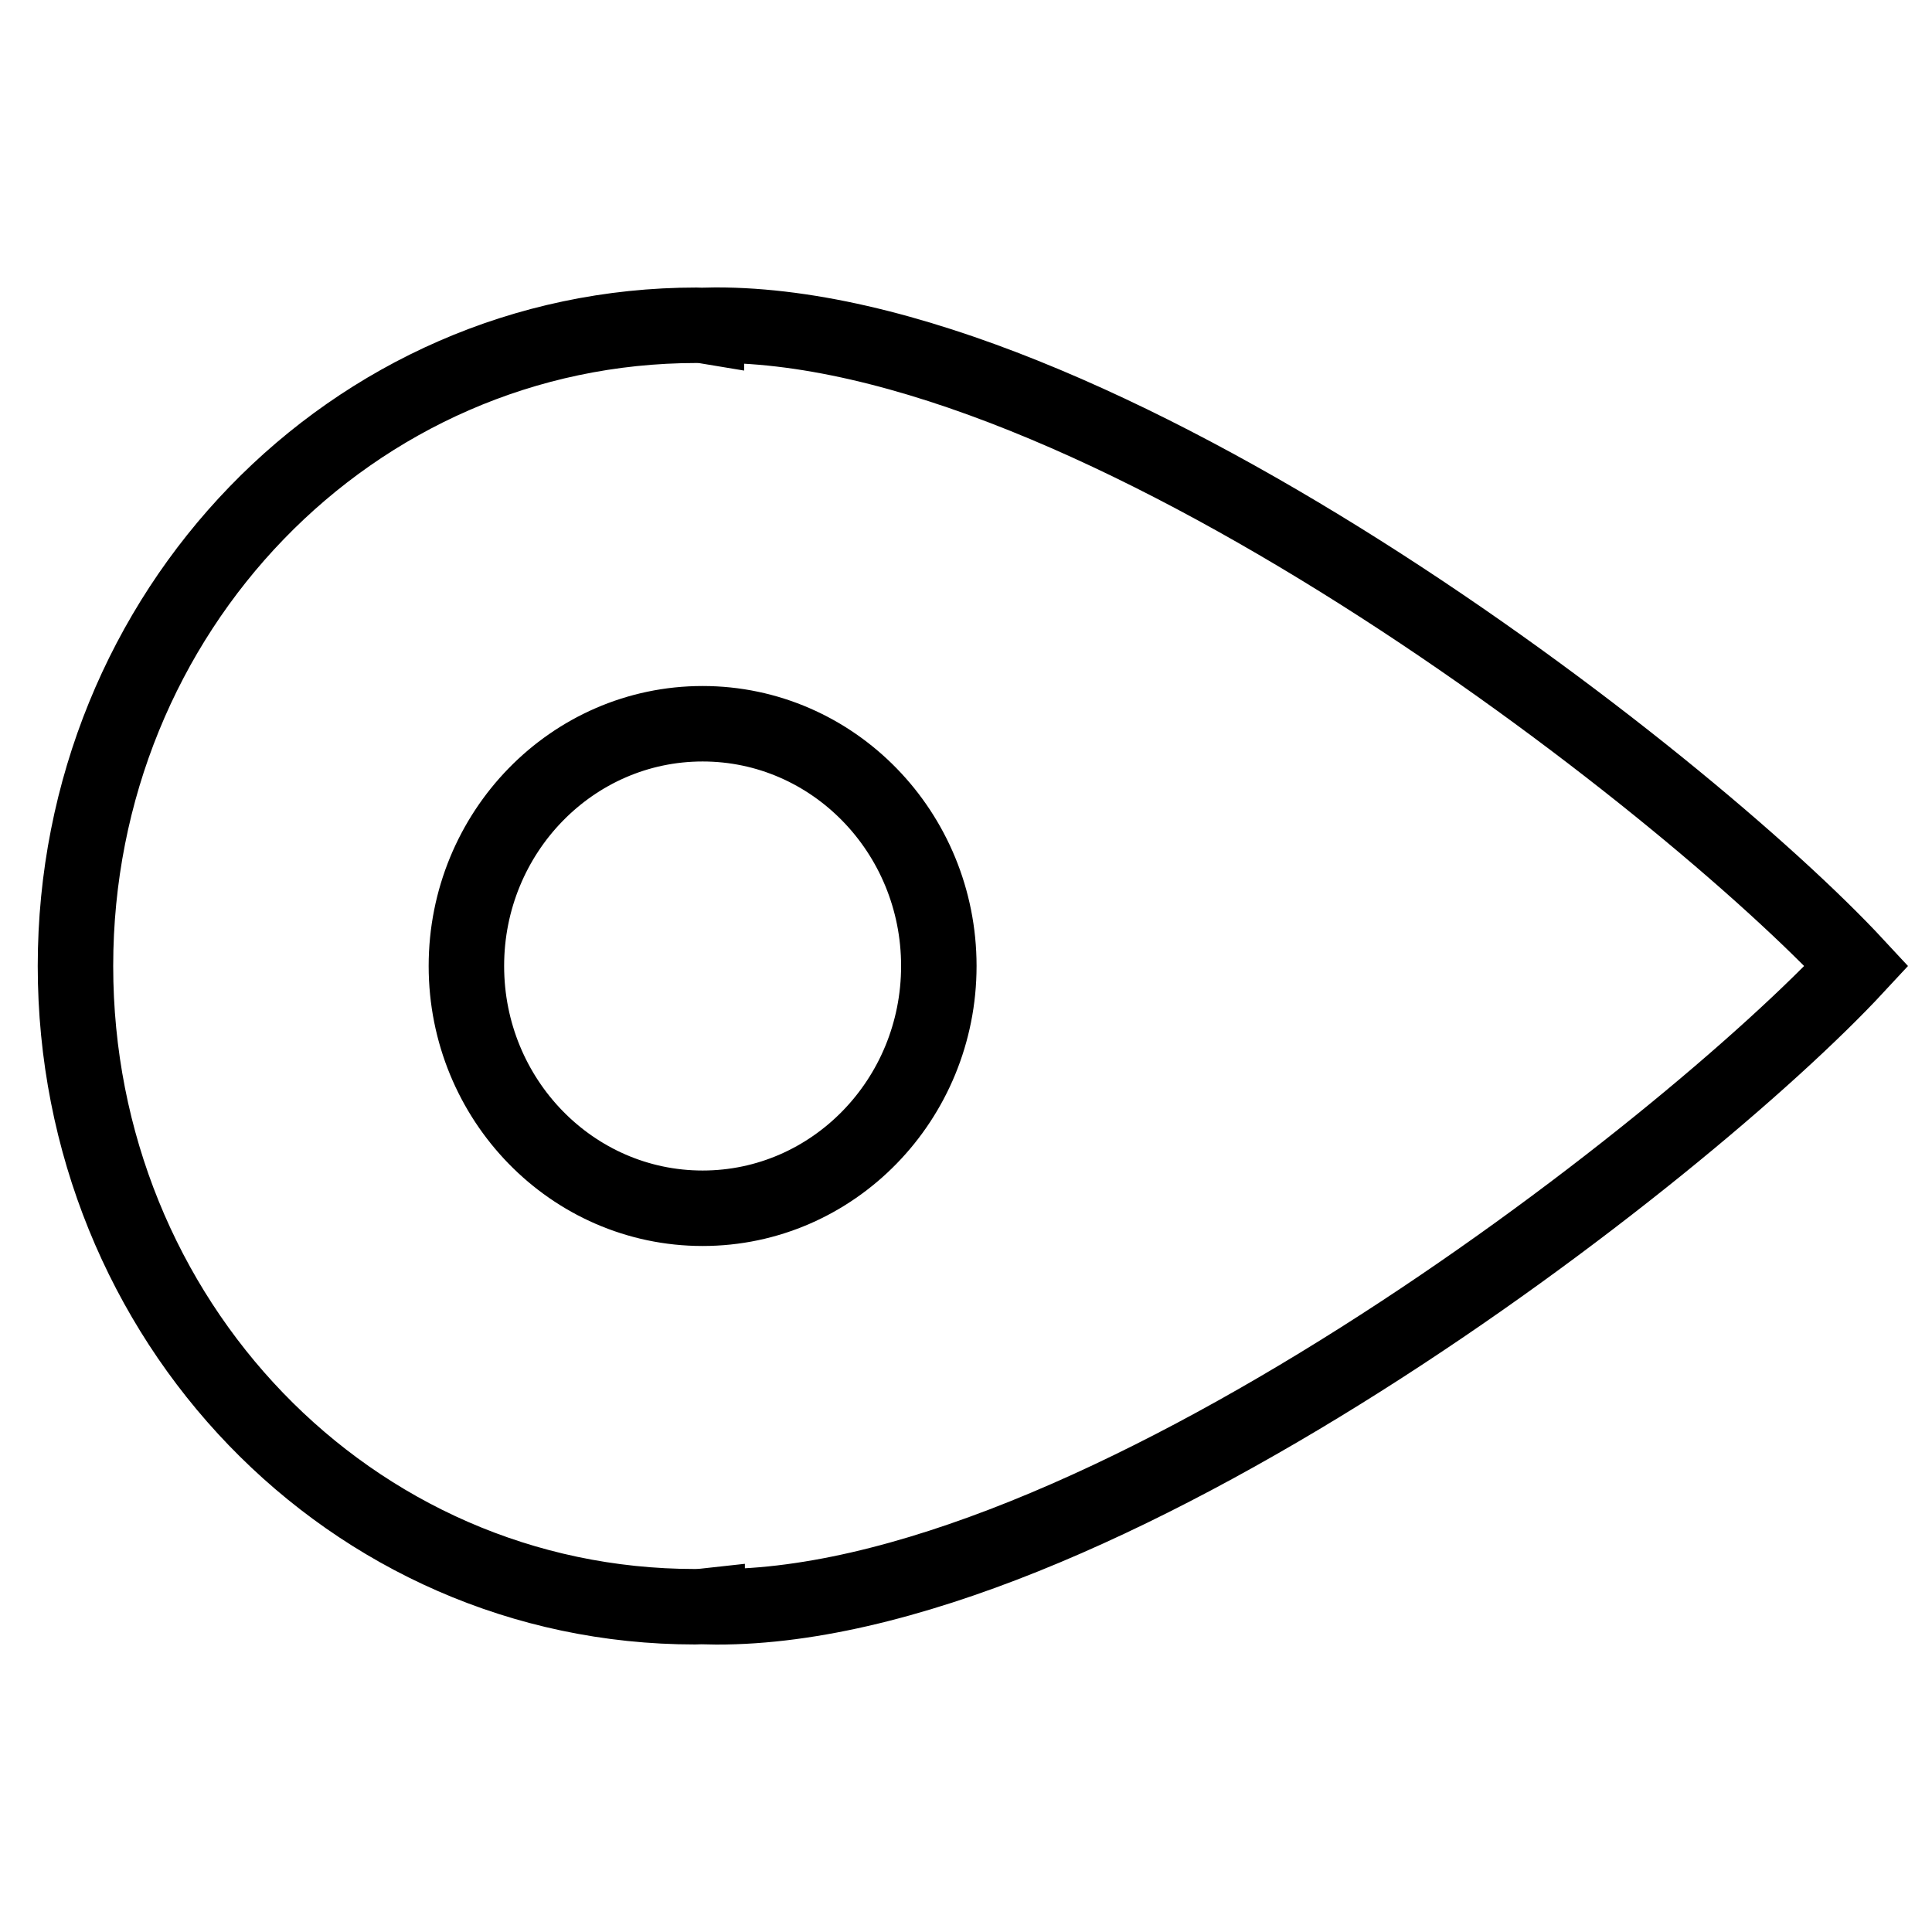
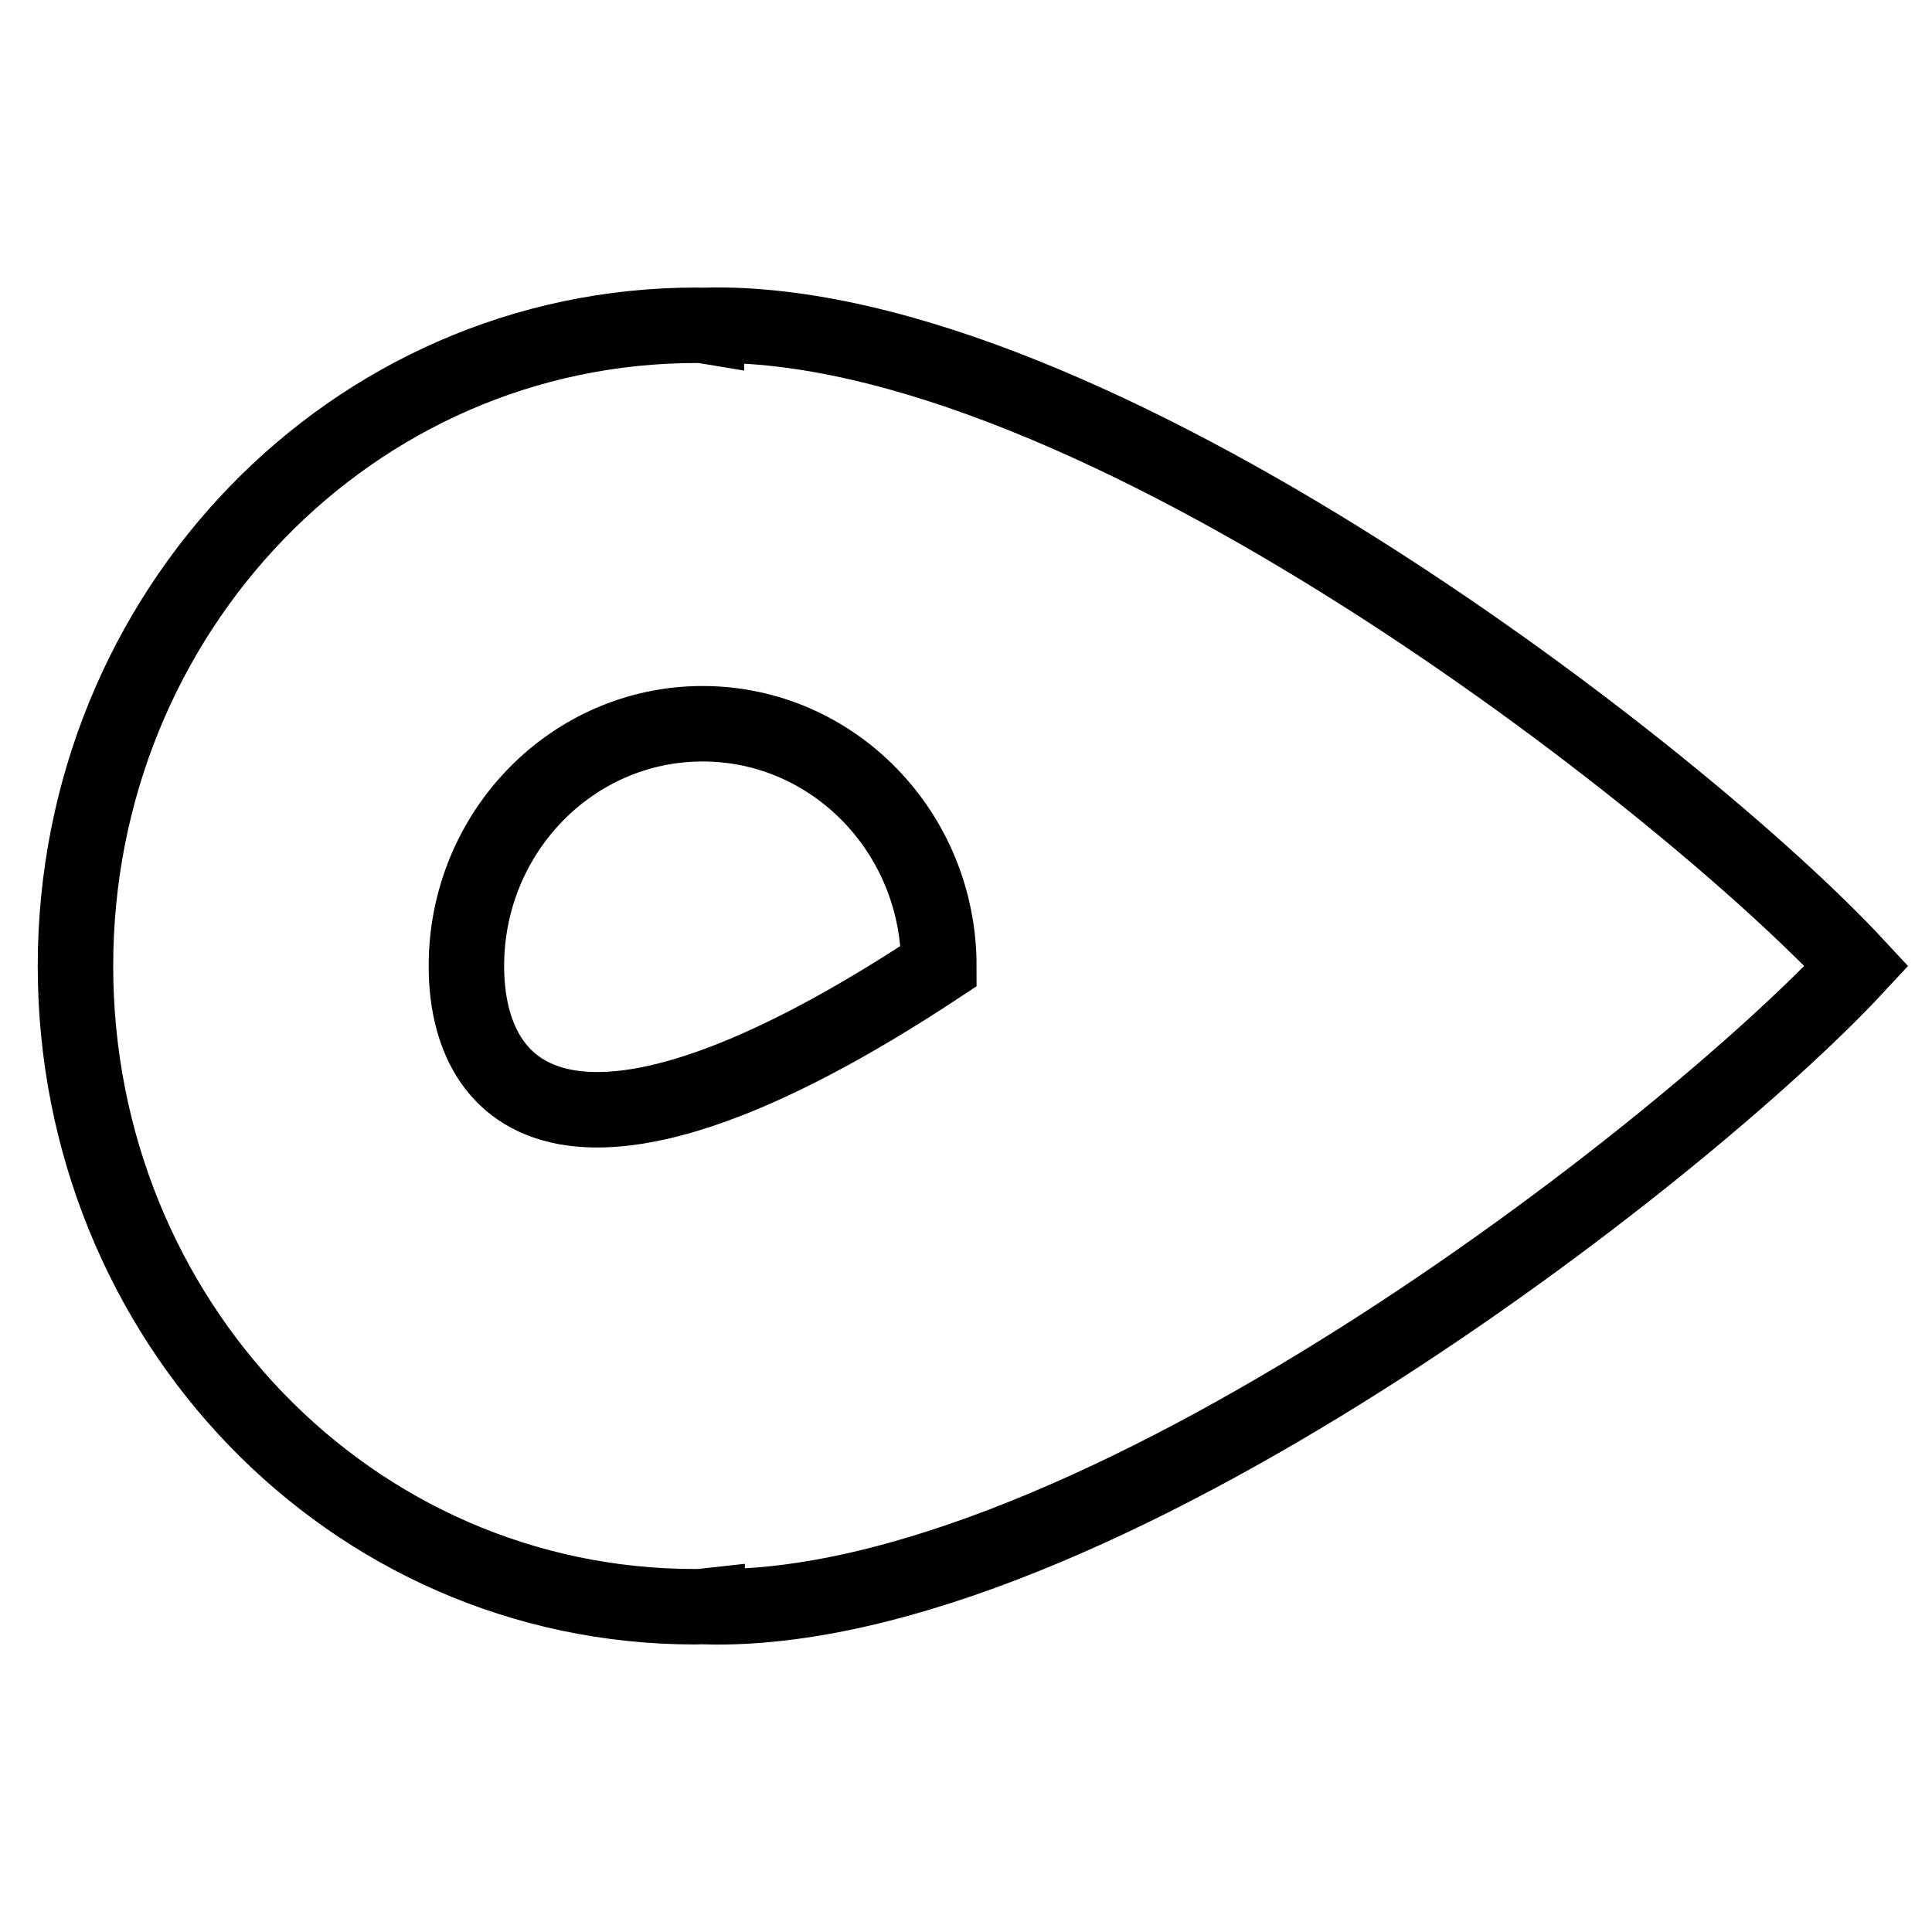
<svg xmlns="http://www.w3.org/2000/svg" version="1.1" x="0px" y="0px" viewBox="0 0 256 256" enable-background="new 0 0 256 256" xml:space="preserve">
  <g>
    <g>
-       <path stroke-width="10" fill-opacity="0" stroke="#000000" d="M61.8,128c0-17.7,14-32.1,31.3-32.1c17.3,0,31.3,14.4,31.3,32.1c0,17.7-14,32.1-31.3,32.1C75.8,160.1,61.8,145.7,61.8,128z M92.3,43.1C46.6,43.1,10,81.1,10,128c0,46.9,36.4,84.9,82.1,84.9c0.7,0,1.6-0.1,1.6-0.1v0.1C144.5,214,223.1,152.7,246,128c-22.9-24.7-101.5-86-152.4-84.9v0.1C93.6,43.2,93,43.1,92.3,43.1L92.3,43.1z" />
+       <path stroke-width="10" fill-opacity="0" stroke="#000000" d="M61.8,128c0-17.7,14-32.1,31.3-32.1c17.3,0,31.3,14.4,31.3,32.1C75.8,160.1,61.8,145.7,61.8,128z M92.3,43.1C46.6,43.1,10,81.1,10,128c0,46.9,36.4,84.9,82.1,84.9c0.7,0,1.6-0.1,1.6-0.1v0.1C144.5,214,223.1,152.7,246,128c-22.9-24.7-101.5-86-152.4-84.9v0.1C93.6,43.2,93,43.1,92.3,43.1L92.3,43.1z" />
    </g>
  </g>
</svg>